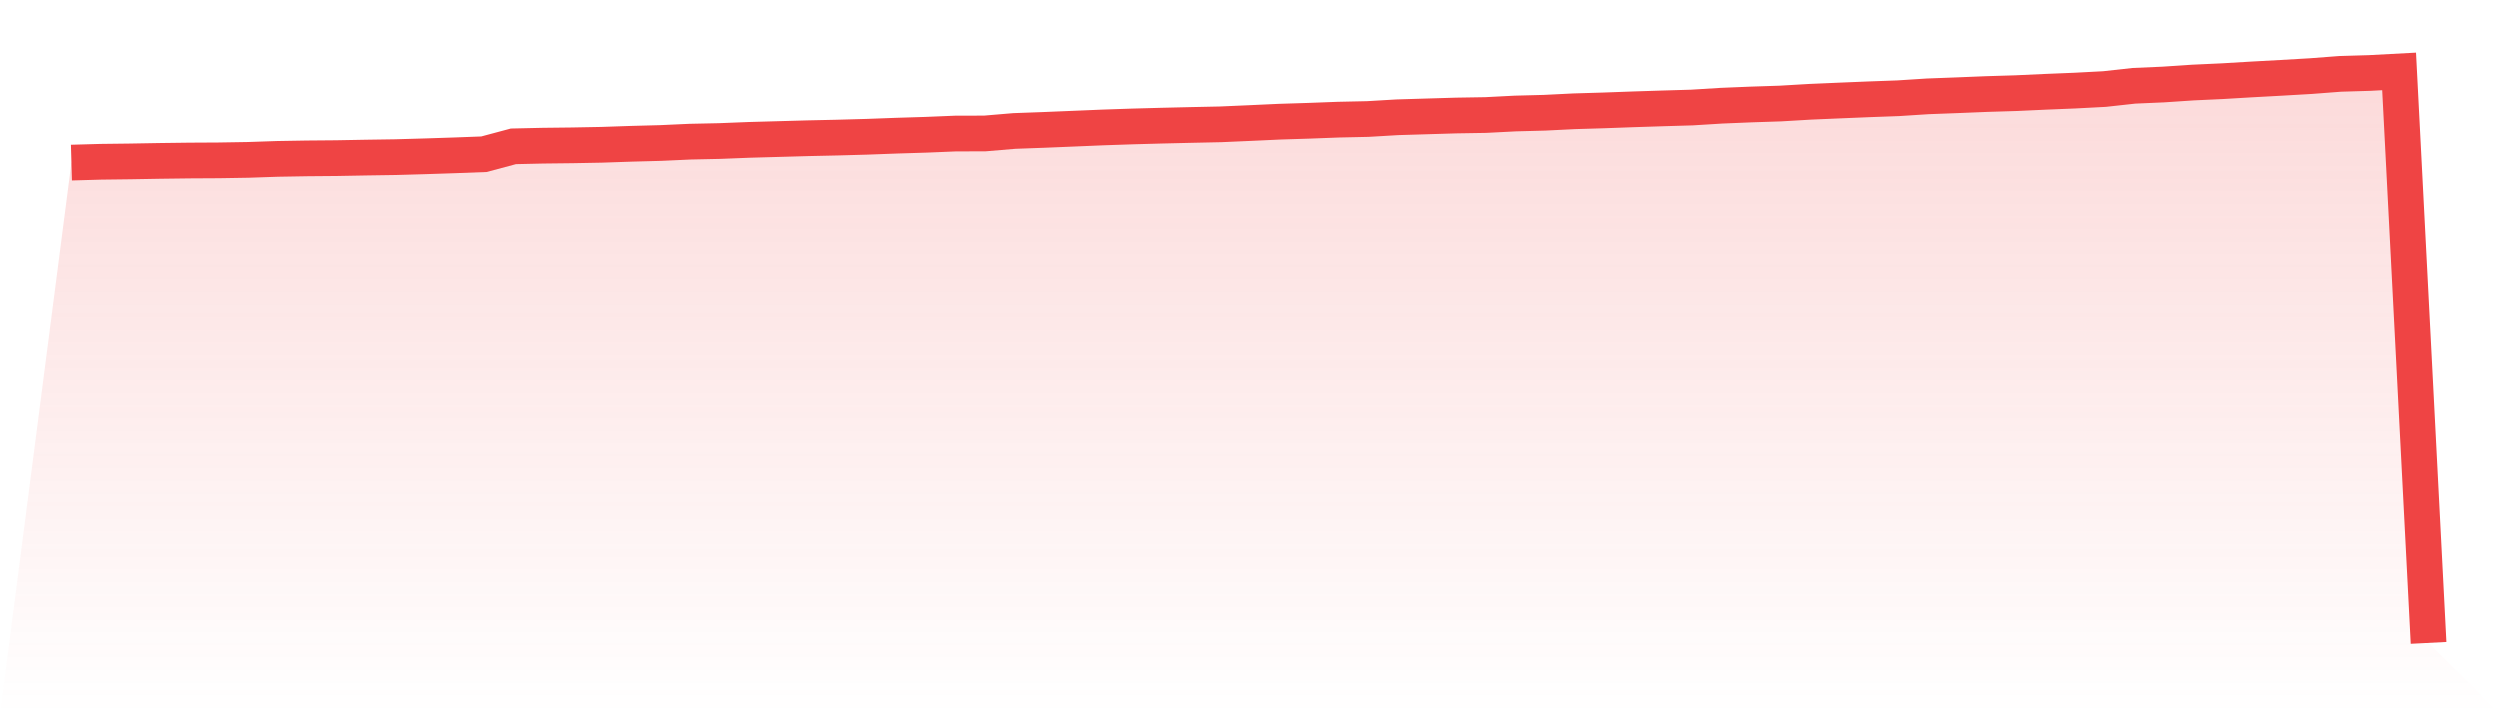
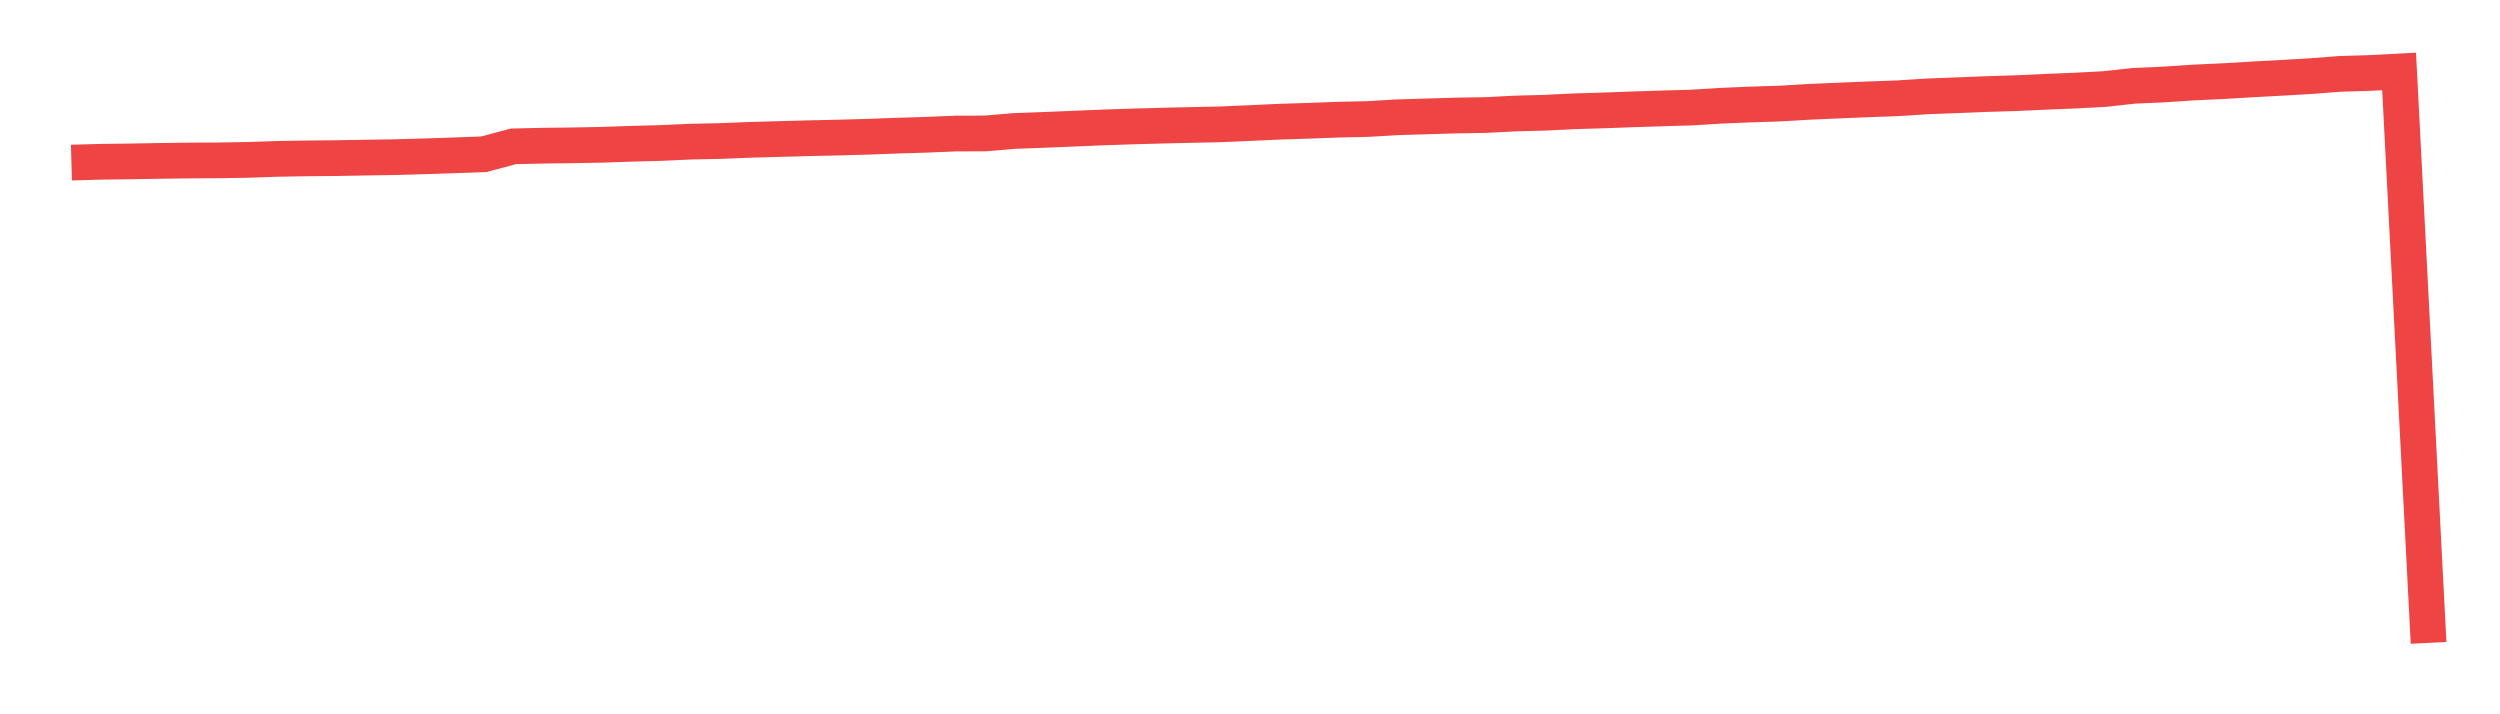
<svg xmlns="http://www.w3.org/2000/svg" viewBox="0 0 140 40">
  <defs>
    <linearGradient id="gradient" x1="0" x2="0" y1="0" y2="1">
      <stop offset="0%" stop-color="#ef4444" stop-opacity="0.2" />
      <stop offset="100%" stop-color="#ef4444" stop-opacity="0" />
    </linearGradient>
  </defs>
-   <path d="M4,9.106 L4,9.106 L5.65,9.059 L7.3,9.039 L8.95,9.01 L10.6,8.989 L12.25,8.98 L13.9,8.953 L15.55,8.897 L17.2,8.869 L18.85,8.855 L20.5,8.825 L22.15,8.8 L23.8,8.753 L25.45,8.699 L27.1,8.637 L28.75,8.195 L30.4,8.158 L32.05,8.139 L33.7,8.108 L35.35,8.052 L37,8.008 L38.65,7.933 L40.3,7.898 L41.95,7.833 L43.6,7.787 L45.25,7.741 L46.9,7.705 L48.55,7.659 L50.2,7.598 L51.85,7.547 L53.5,7.479 L55.15,7.474 L56.8,7.335 L58.45,7.275 L60.1,7.207 L61.75,7.138 L63.4,7.082 L65.05,7.037 L66.7,6.998 L68.35,6.963 L70,6.891 L71.65,6.815 L73.3,6.763 L74.95,6.701 L76.6,6.665 L78.25,6.568 L79.9,6.518 L81.55,6.469 L83.2,6.442 L84.85,6.357 L86.5,6.314 L88.15,6.232 L89.8,6.183 L91.45,6.123 L93.1,6.07 L94.75,6.022 L96.4,5.92 L98.05,5.852 L99.7,5.798 L101.35,5.701 L103,5.63 L104.65,5.562 L106.3,5.502 L107.95,5.396 L109.6,5.334 L111.25,5.267 L112.9,5.217 L114.55,5.141 L116.2,5.074 L117.85,4.987 L119.5,4.805 L121.15,4.733 L122.8,4.623 L124.45,4.547 L126.1,4.449 L127.75,4.359 L129.4,4.263 L131.05,4.137 L132.7,4.088 L134.35,4 L136,36 L140,40 L0,40 z" fill="url(#gradient)" />
  <path d="M4,9.106 L4,9.106 L5.65,9.059 L7.3,9.039 L8.95,9.01 L10.6,8.989 L12.25,8.98 L13.9,8.953 L15.55,8.897 L17.2,8.869 L18.85,8.855 L20.5,8.825 L22.15,8.8 L23.8,8.753 L25.45,8.699 L27.1,8.637 L28.75,8.195 L30.4,8.158 L32.05,8.139 L33.7,8.108 L35.35,8.052 L37,8.008 L38.65,7.933 L40.3,7.898 L41.95,7.833 L43.6,7.787 L45.25,7.741 L46.9,7.705 L48.55,7.659 L50.2,7.598 L51.85,7.547 L53.5,7.479 L55.15,7.474 L56.8,7.335 L58.45,7.275 L60.1,7.207 L61.75,7.138 L63.4,7.082 L65.05,7.037 L66.7,6.998 L68.35,6.963 L70,6.891 L71.65,6.815 L73.3,6.763 L74.95,6.701 L76.6,6.665 L78.25,6.568 L79.9,6.518 L81.55,6.469 L83.2,6.442 L84.85,6.357 L86.5,6.314 L88.15,6.232 L89.8,6.183 L91.45,6.123 L93.1,6.07 L94.75,6.022 L96.4,5.92 L98.05,5.852 L99.7,5.798 L101.35,5.701 L103,5.63 L104.65,5.562 L106.3,5.502 L107.95,5.396 L109.6,5.334 L111.25,5.267 L112.9,5.217 L114.55,5.141 L116.2,5.074 L117.85,4.987 L119.5,4.805 L121.15,4.733 L122.8,4.623 L124.45,4.547 L126.1,4.449 L127.75,4.359 L129.4,4.263 L131.05,4.137 L132.7,4.088 L134.35,4 L136,36" fill="none" stroke="#ef4444" stroke-width="2" />
</svg>